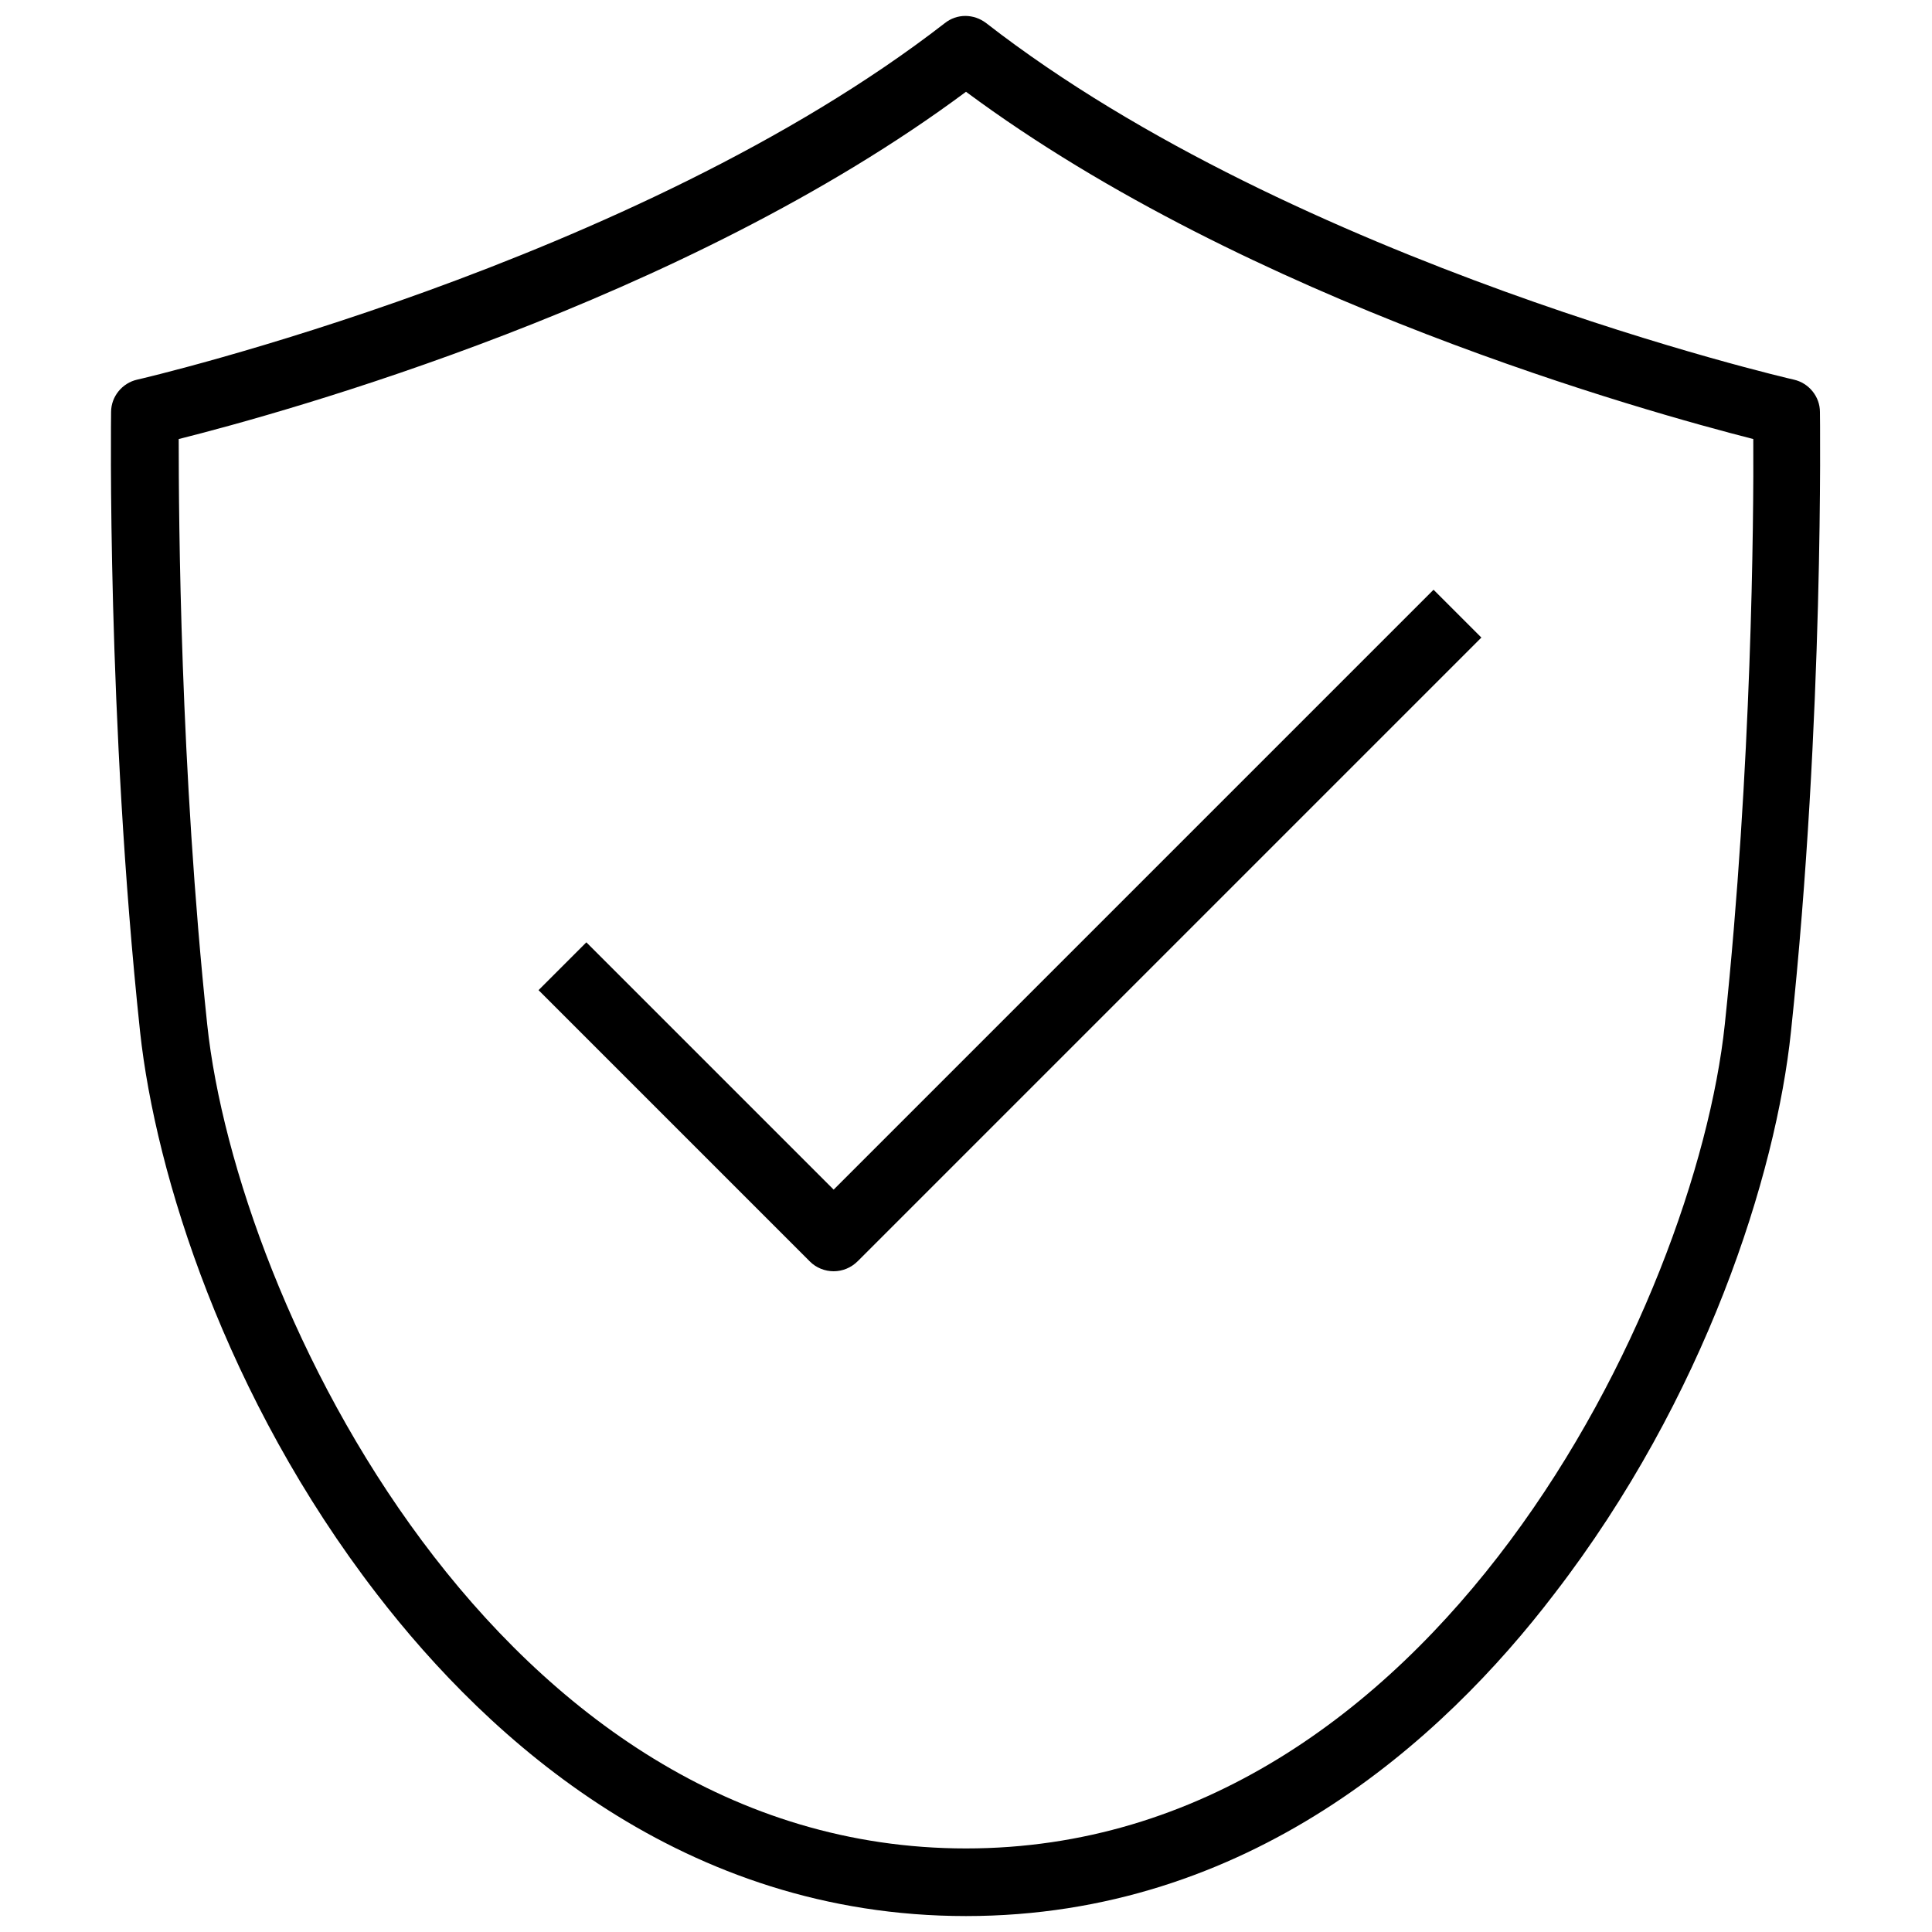
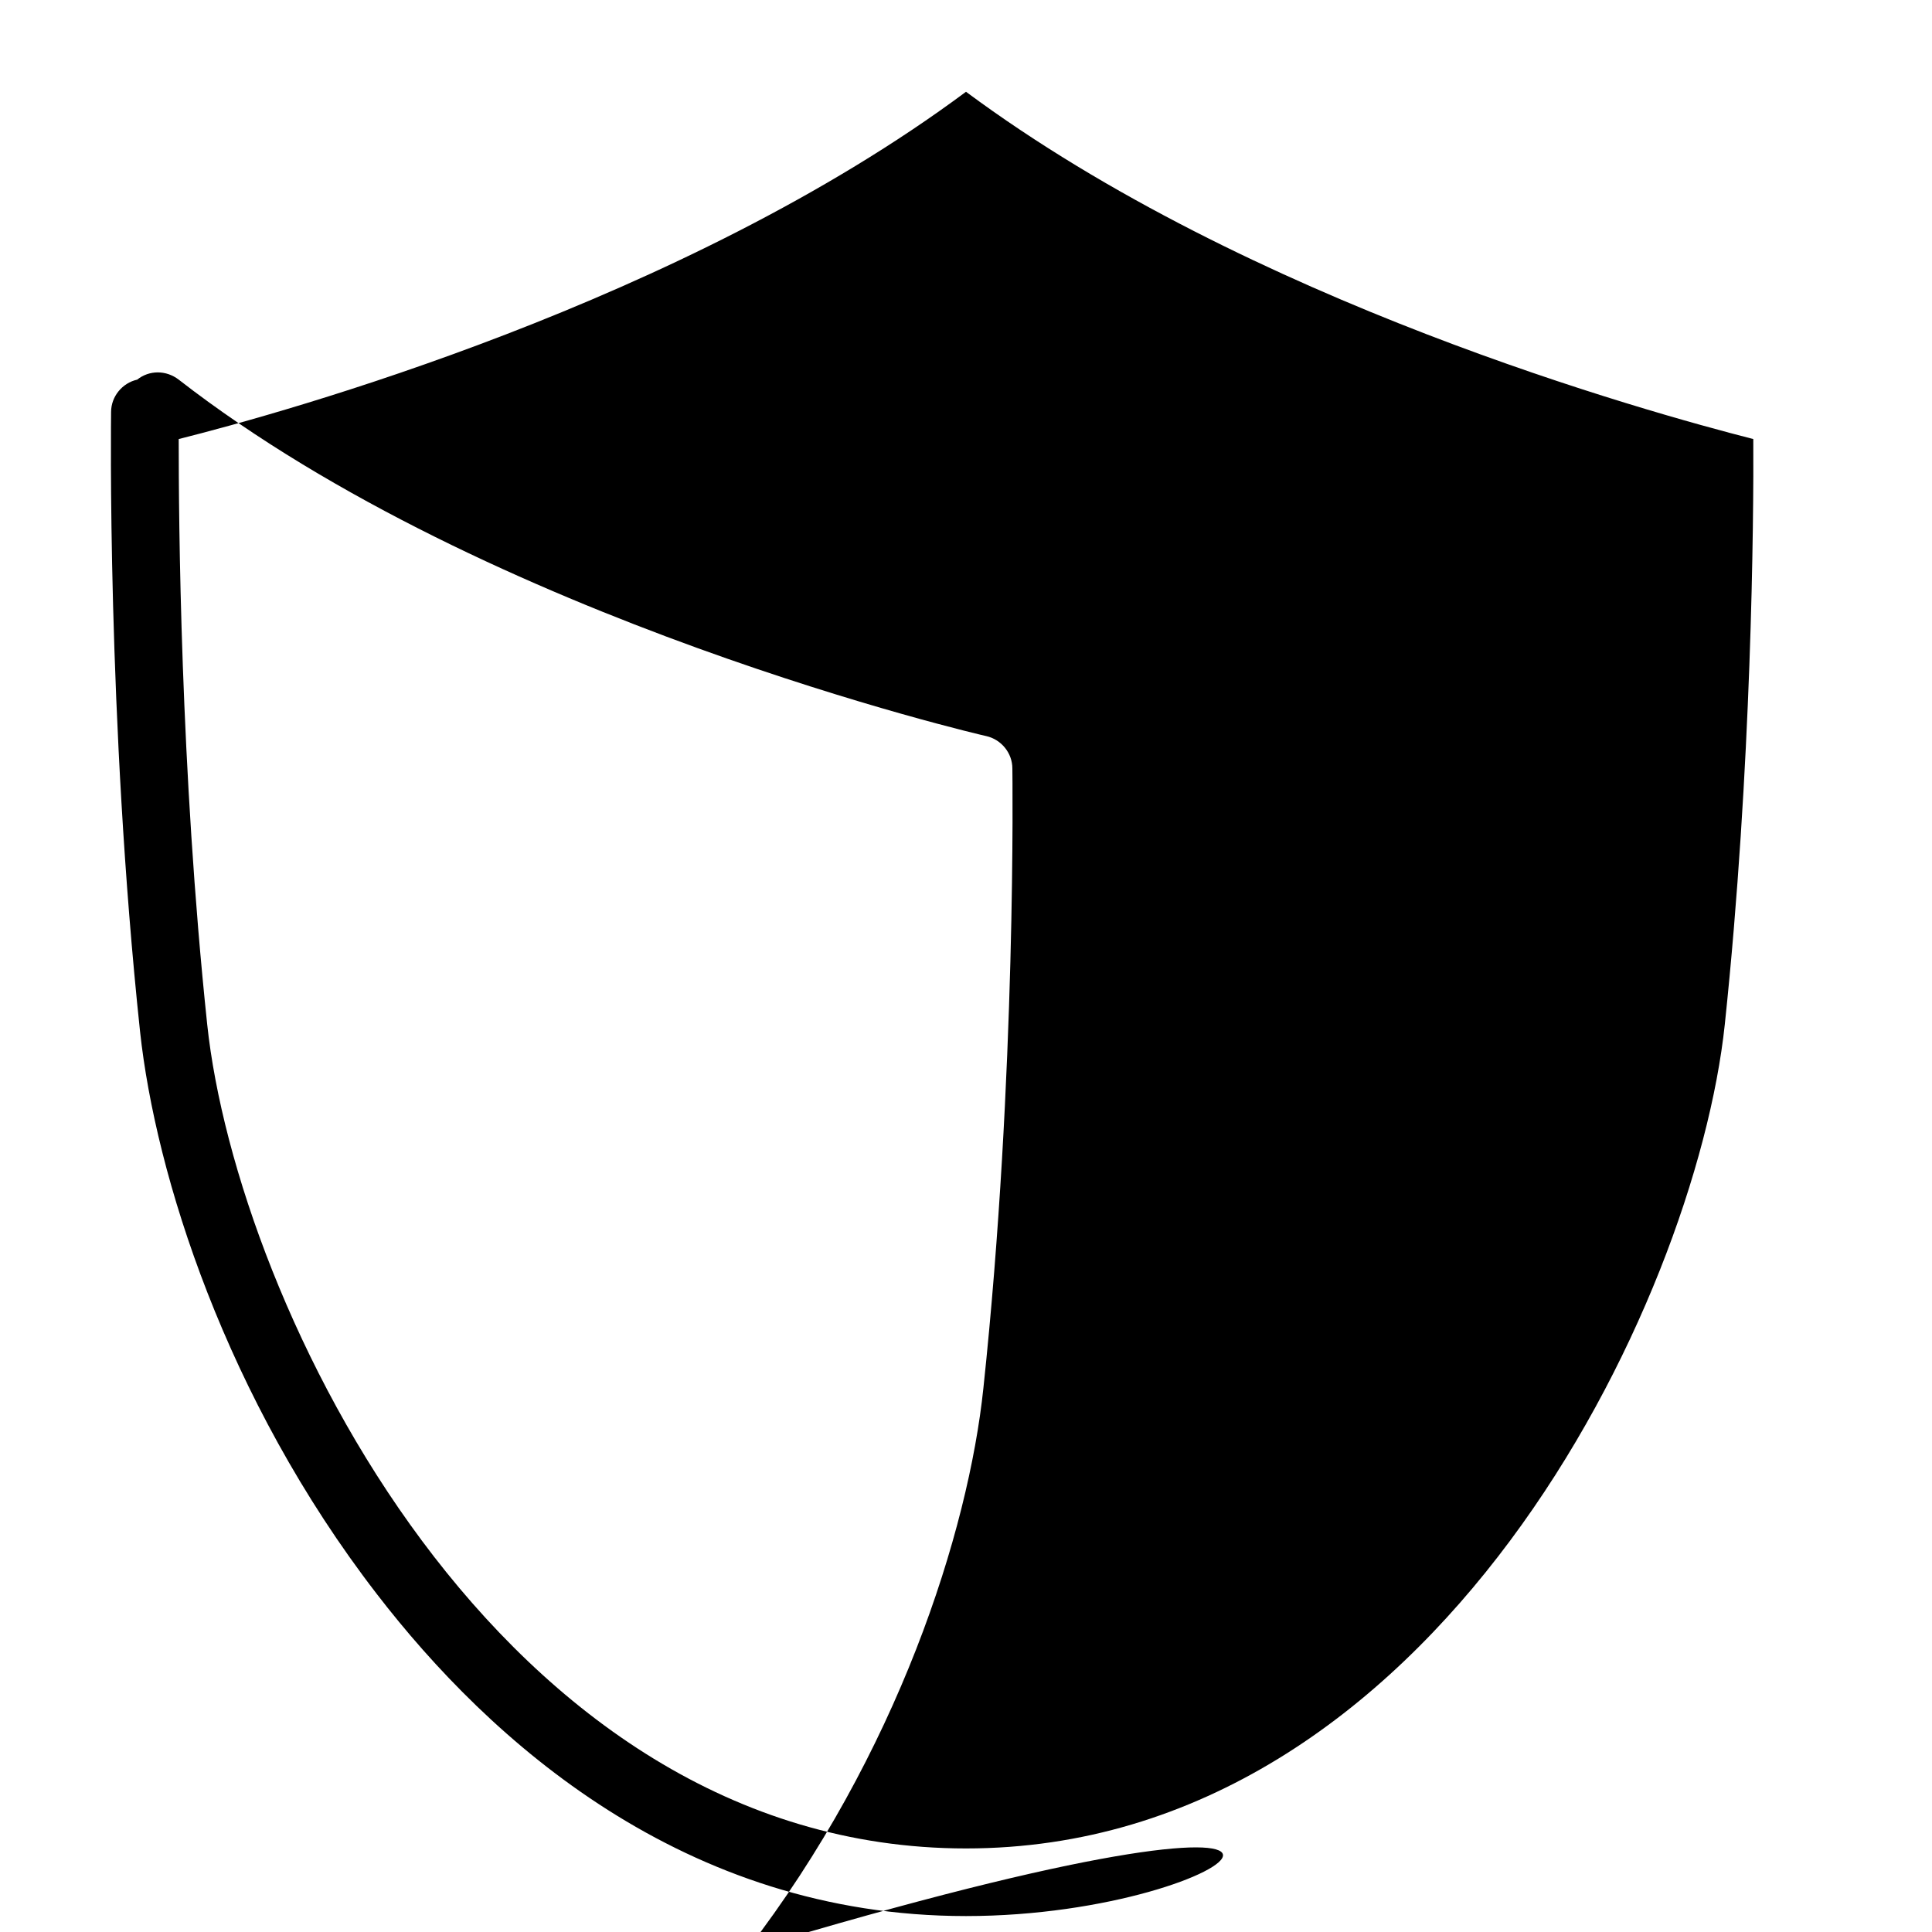
<svg xmlns="http://www.w3.org/2000/svg" version="1.1" id="Capa_1" x="0px" y="0px" width="400px" height="400px" viewBox="0 0 400 400" style="enable-background:new 0 0 400 400;" xml:space="preserve">
  <g>
-     <path d="M200,396.7c-58.4,0-98.6-36.3-122-66.7c-31.3-40.6-45.8-86.8-49-116.4c-6.9-64.9-6-127.7-6-128.3c0-3.2,2.3-6,5.4-6.7 c1-0.2,103-24,167.2-73.8c2.5-2,6-2,8.6,0c64.2,49.9,166.2,73.6,167.2,73.8c3.1,0.7,5.4,3.5,5.4,6.7c0,0.6,0.9,63.4-6,128.3 c-3.1,29.6-17.7,75.8-49,116.4C298.6,360.4,258.4,396.7,200,396.7L200,396.7z M37,90.9c0,16.5,0.3,68.1,5.9,121.2 C49,269.7,103,382.7,200,382.7s151-113,157.1-170.6c5.6-53.1,6-104.8,5.9-121.2C341.1,85.3,258.6,62.5,200,19 C141.4,62.6,58.9,85.4,37,90.9L37,90.9z" />
-     <path d="M172.6,263.2c-1.8,0-3.6-0.7-4.9-2l-56.2-56.2l9.9-9.9l51.2,51.2l124.2-124.2l9.9,9.9L177.6,261.1 C176.2,262.5,174.4,263.2,172.6,263.2L172.6,263.2z" />
+     <path d="M200,396.7c-58.4,0-98.6-36.3-122-66.7c-31.3-40.6-45.8-86.8-49-116.4c-6.9-64.9-6-127.7-6-128.3c0-3.2,2.3-6,5.4-6.7 c2.5-2,6-2,8.6,0c64.2,49.9,166.2,73.6,167.2,73.8c3.1,0.7,5.4,3.5,5.4,6.7c0,0.6,0.9,63.4-6,128.3 c-3.1,29.6-17.7,75.8-49,116.4C298.6,360.4,258.4,396.7,200,396.7L200,396.7z M37,90.9c0,16.5,0.3,68.1,5.9,121.2 C49,269.7,103,382.7,200,382.7s151-113,157.1-170.6c5.6-53.1,6-104.8,5.9-121.2C341.1,85.3,258.6,62.5,200,19 C141.4,62.6,58.9,85.4,37,90.9L37,90.9z" />
  </g>
</svg>